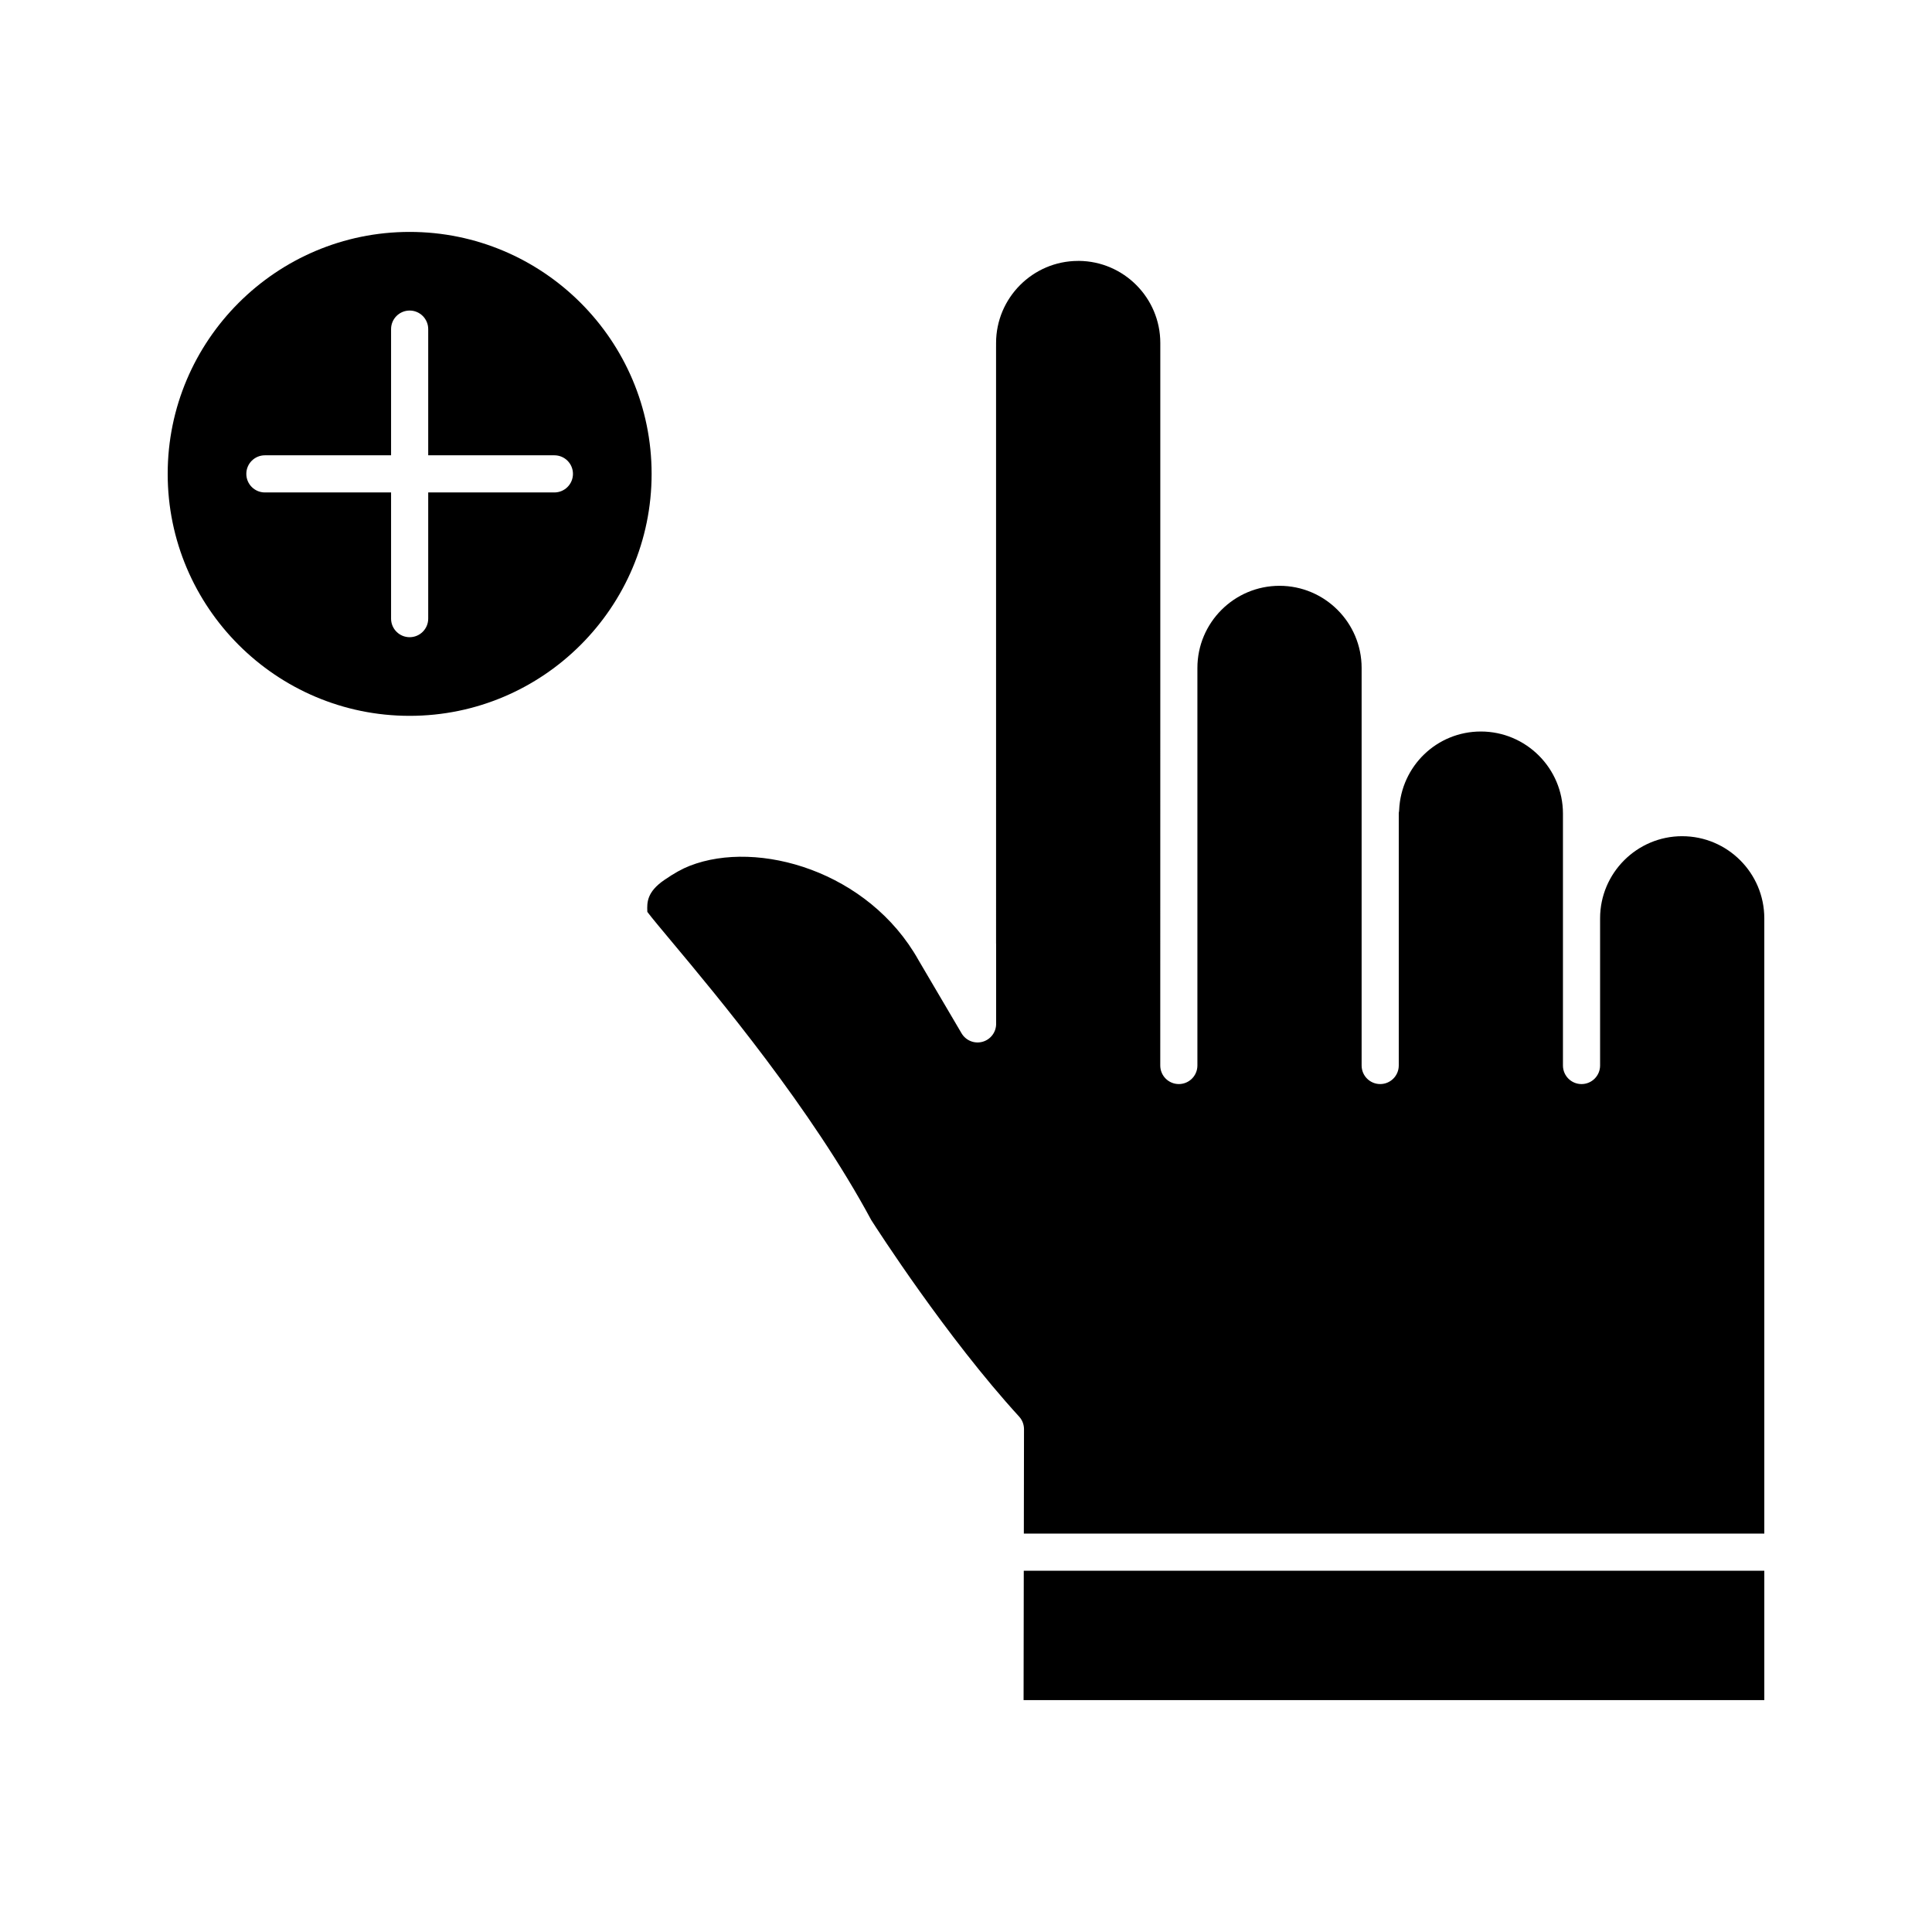
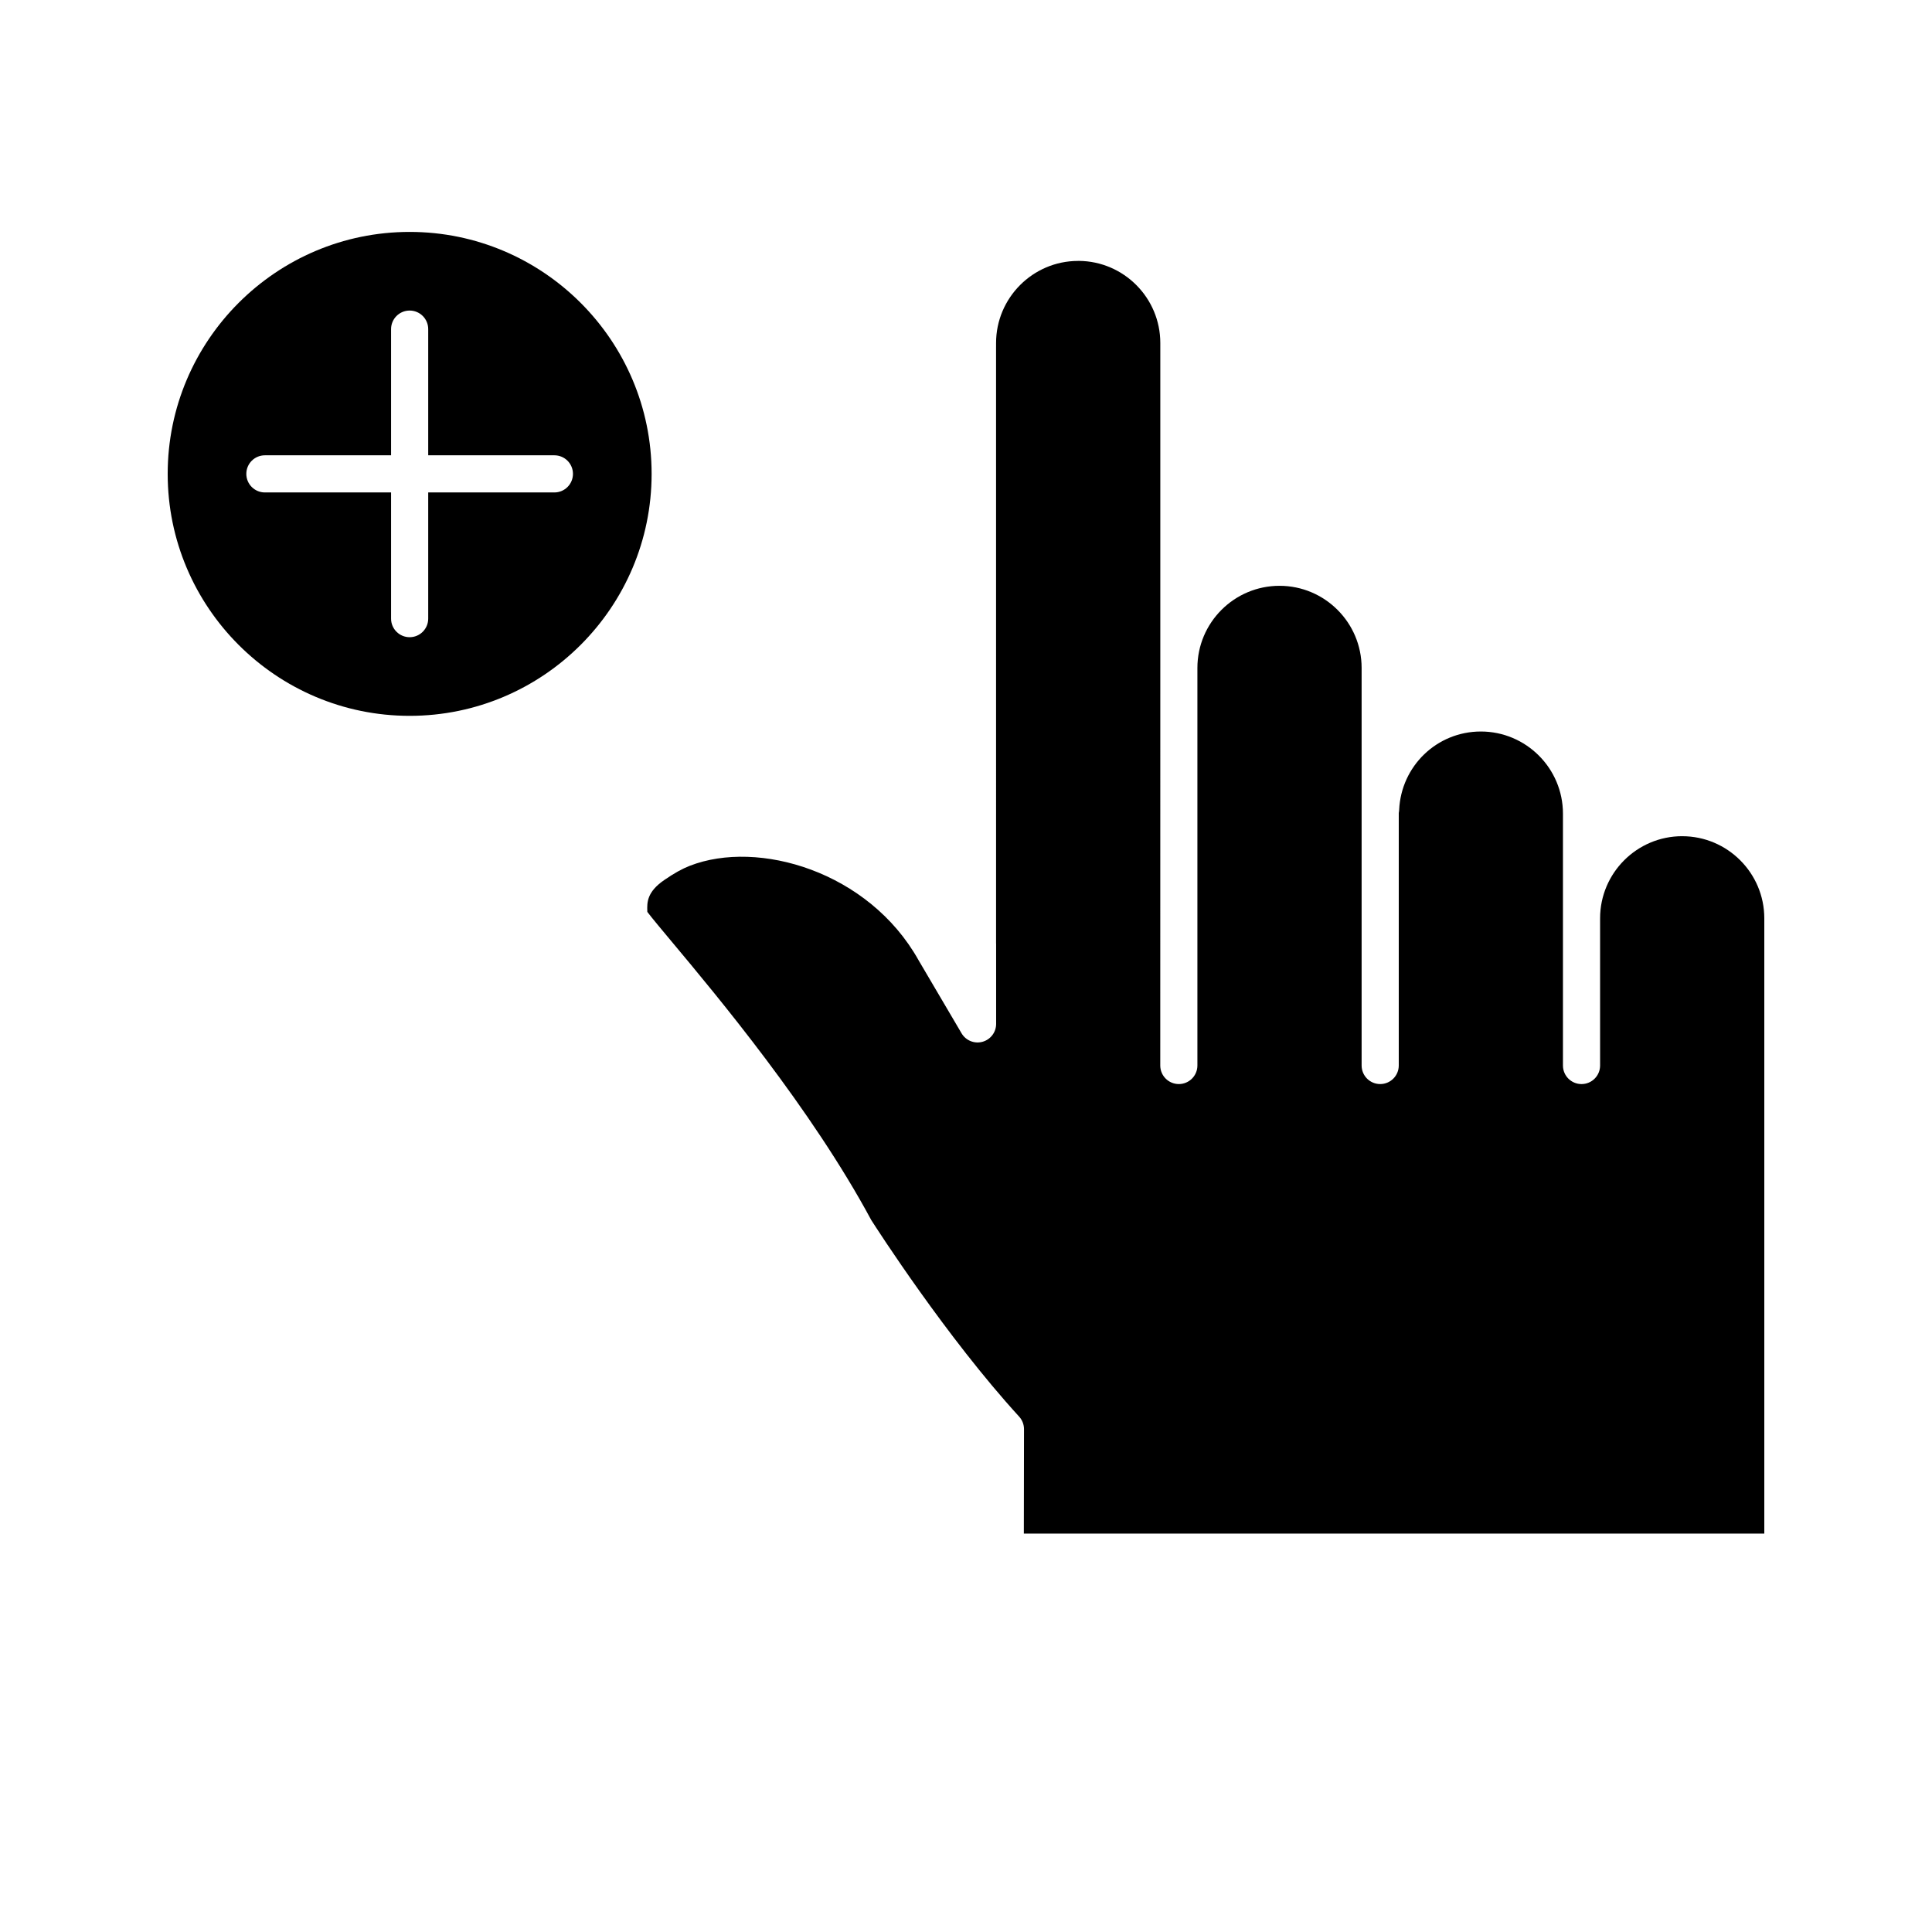
<svg xmlns="http://www.w3.org/2000/svg" fill="#000000" width="800px" height="800px" version="1.1" viewBox="144 144 512 512">
  <g>
    <path d="m252.56 205.46c-35.355 0-64.121 28.766-64.121 64.125 0 35.355 28.766 64.121 64.121 64.121 35.359 0 64.125-28.766 64.125-64.121 0-35.359-28.766-64.125-64.125-64.125zm38.359 69.043h-33.438v33.438c0 2.719-2.203 4.922-4.922 4.922s-4.922-2.203-4.922-4.922v-33.438h-33.438c-2.719 0-4.922-2.203-4.922-4.922s2.203-4.922 4.922-4.922h33.438v-33.438c0-2.719 2.203-4.922 4.922-4.922s4.922 2.203 4.922 4.922v33.438h33.438c2.719 0 4.922 2.203 4.922 4.922-0.004 2.719-2.207 4.922-4.922 4.922z" />
-     <path d="m415.26 594.54h196.3v-34.27h-196.25z" />
    <path d="m589.8 365.6c-11.992 0-21.754 9.758-21.758 21.754v39.016c0 2.719-2.203 4.922-4.922 4.922s-4.922-2.203-4.922-4.922v-66.75c0-11.996-9.762-21.762-21.762-21.762-11.629 0-21.137 9.141-21.648 20.812-0.012 0.262-0.051 0.516-0.102 0.766v66.93c0 2.719-2.203 4.922-4.922 4.922s-4.922-2.203-4.922-4.922v-105.36c0-11.996-9.762-21.762-21.762-21.762-11.996 0-21.758 9.762-21.758 21.762v105.36c0 2.719-2.203 4.922-4.922 4.922s-4.922-2.203-4.922-4.922l0.012-105.36v-86.109c0-11.941-9.664-21.664-21.586-21.758-0.082 0.004-0.164 0.008-0.246 0.008-11.957 0.031-21.691 9.789-21.691 21.754v0.879c0 0.07-0.004 0.145-0.004 0.219l0.004 157.94c0.008 0.102 0.012 0.203 0.012 0.309l0.004 21.094c0 2.219-1.484 4.164-3.629 4.746-2.137 0.586-4.406-0.34-5.535-2.254l-11.363-19.316c-0.02-0.031-0.035-0.059-0.051-0.09-13.188-23.516-42.527-32.039-60.613-24.98-2.039 0.797-4.113 1.953-6.734 3.75-4.68 3.207-4.59 6.016-4.516 8.273 0.004 0.062 0.004 0.129 0.008 0.195 1.172 1.551 3.887 4.801 6.527 7.957 11.992 14.348 36.926 44.168 52.812 73.703 1.453 2.277 19.93 31.027 39.191 52.09 0.832 0.91 1.289 2.098 1.289 3.328l-0.043 27.676 196.23 0.004v-163.06c0-12-9.762-21.762-21.758-21.762z" />
  </g>
</svg>